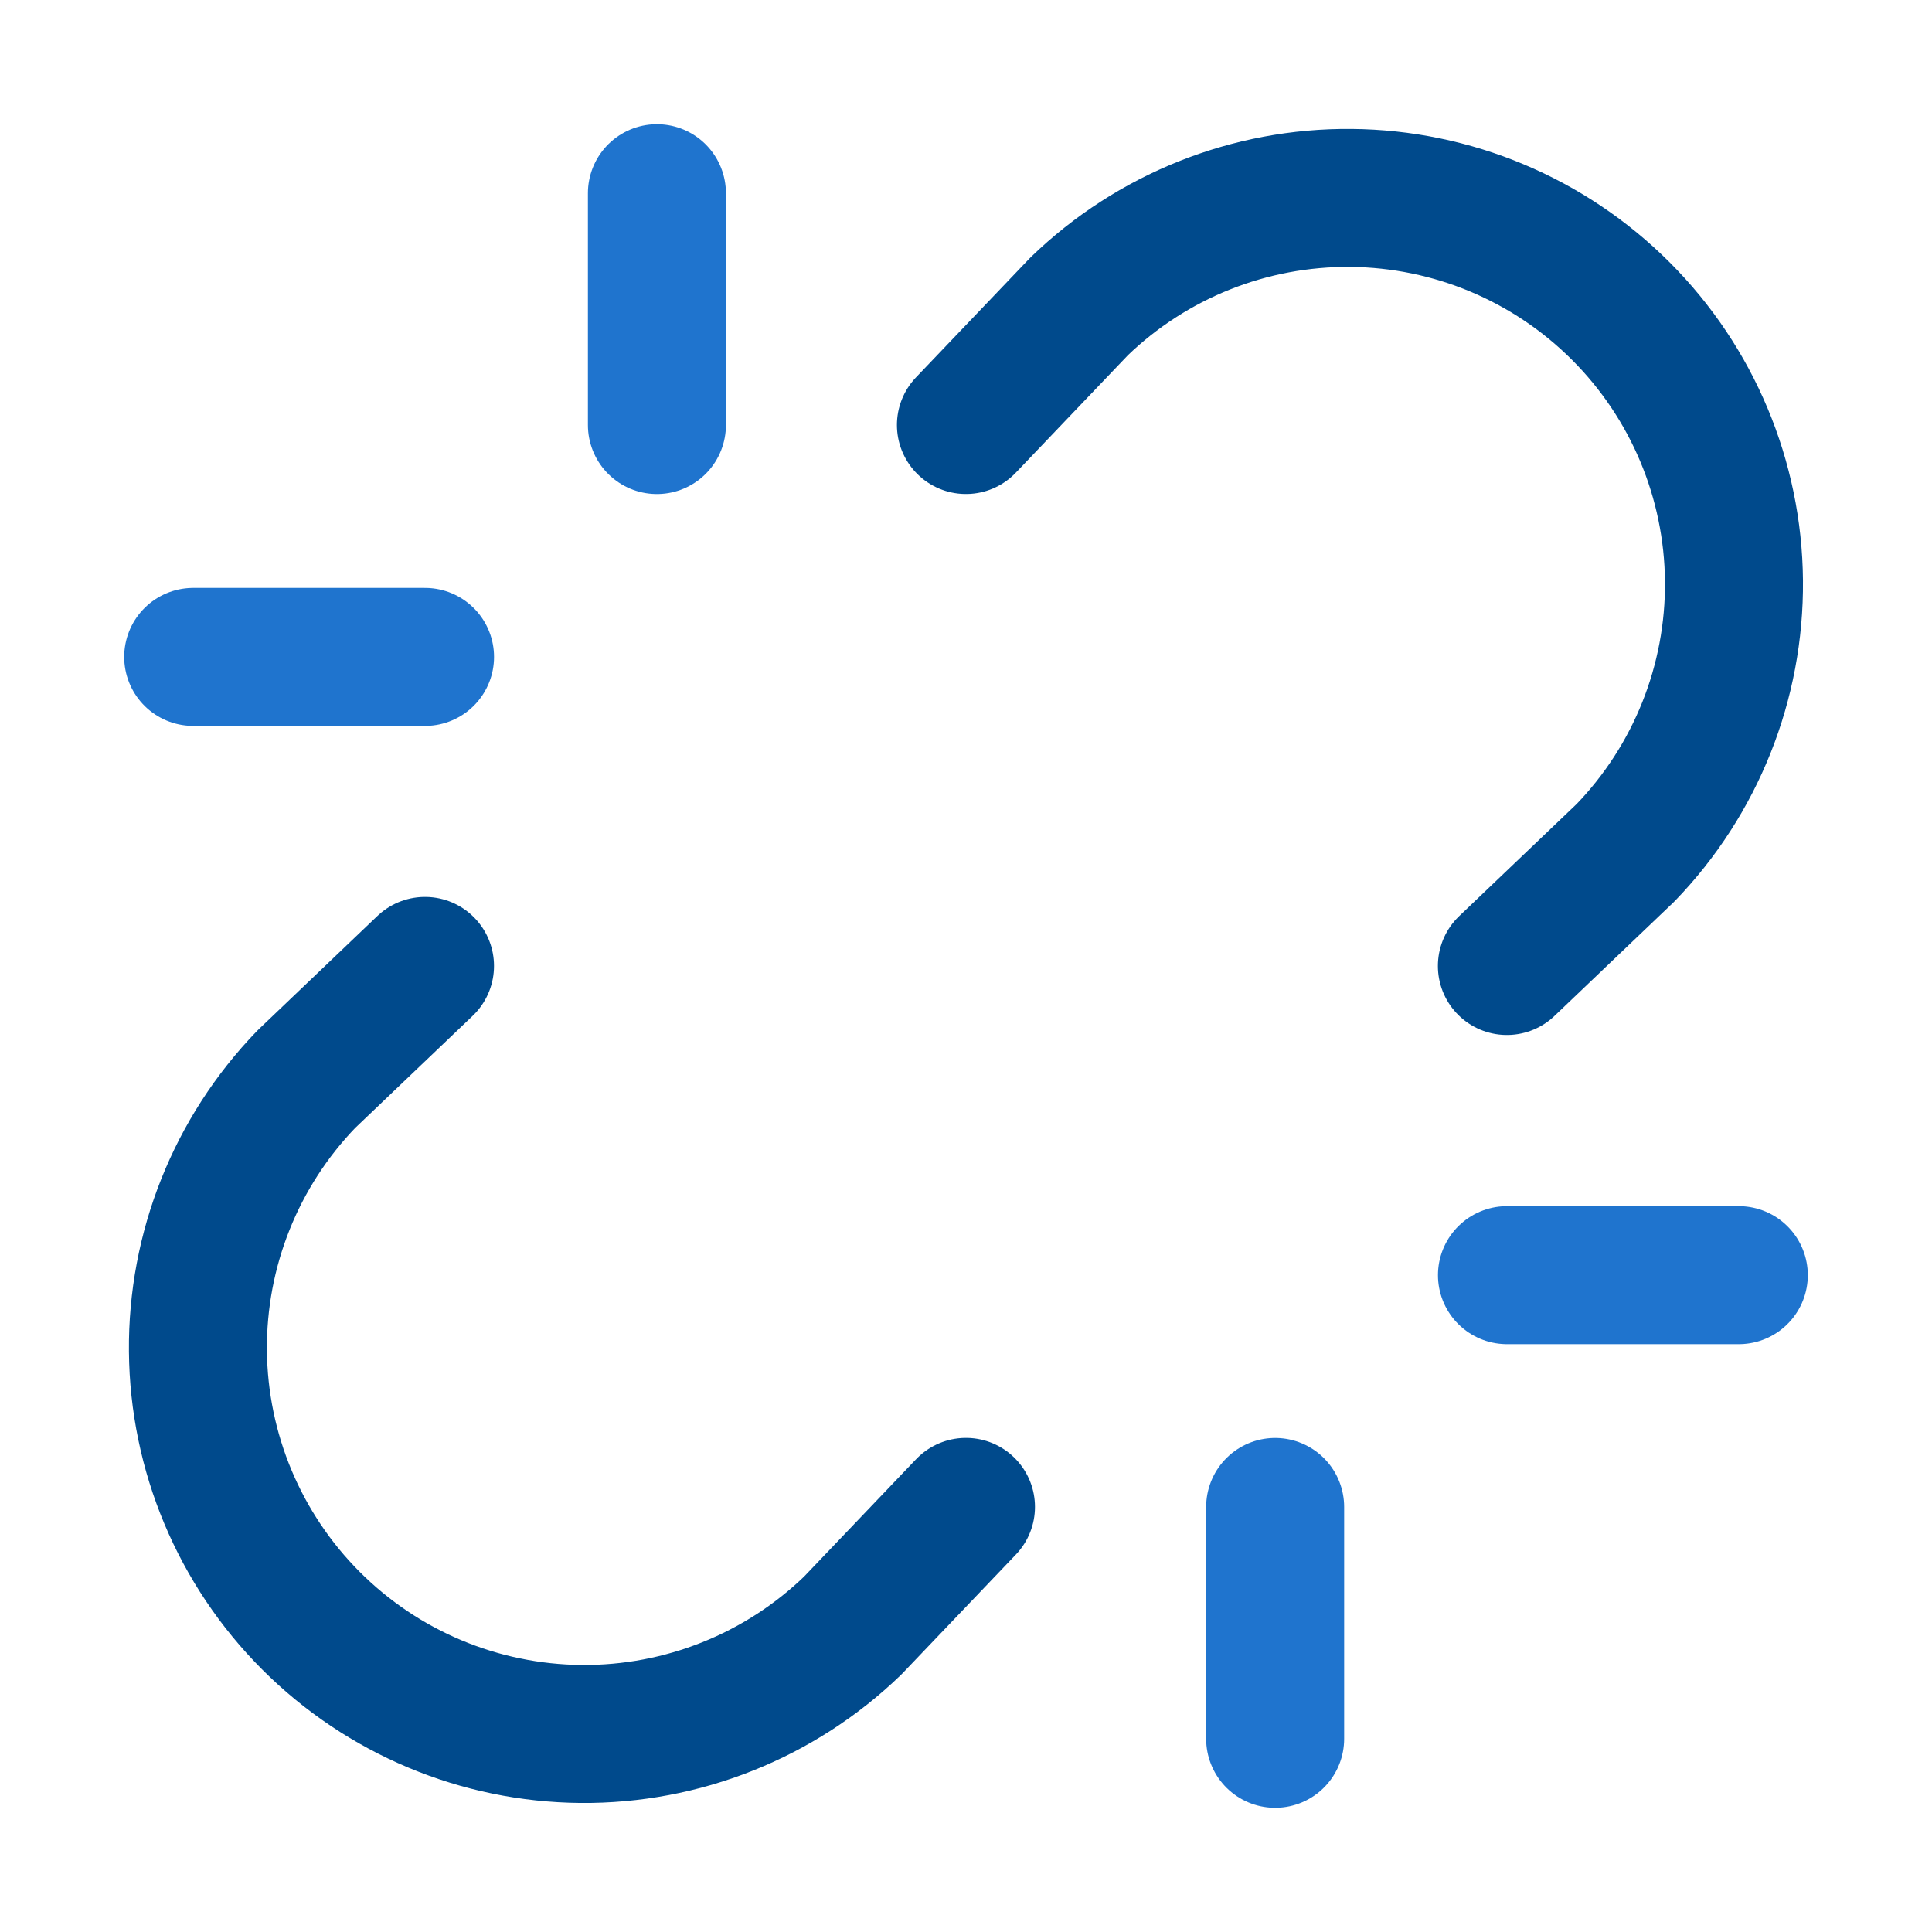
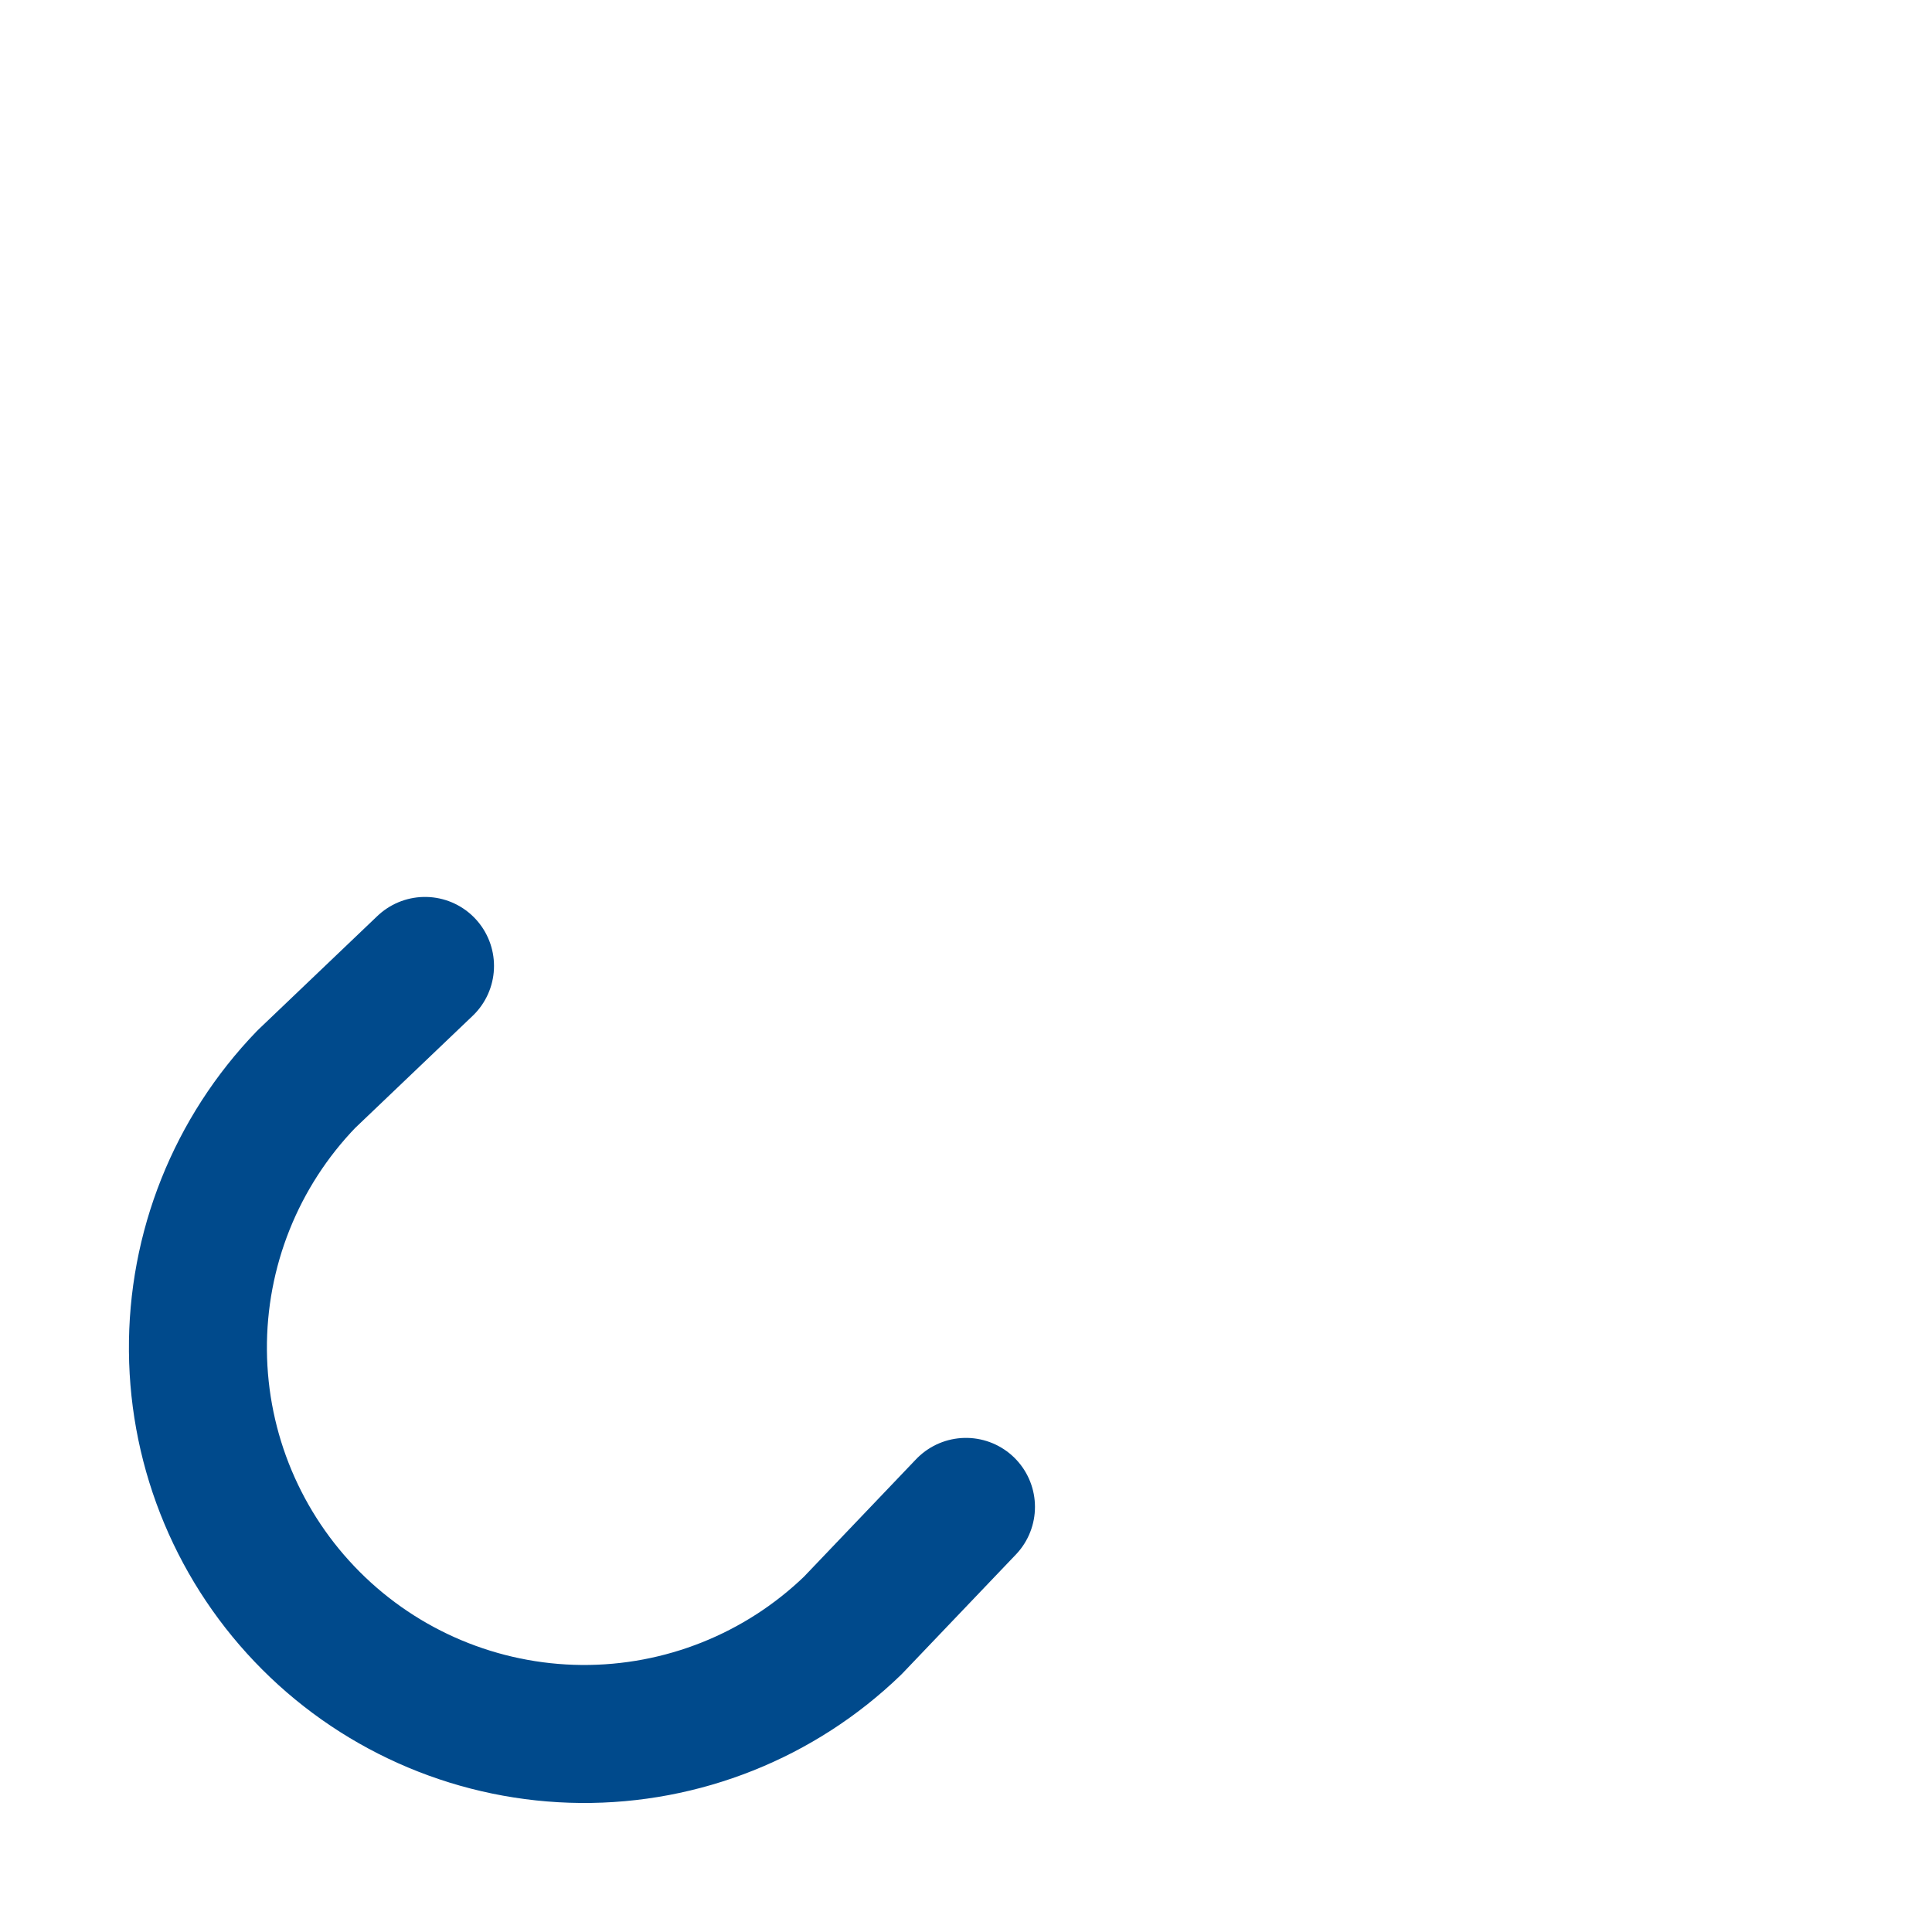
<svg xmlns="http://www.w3.org/2000/svg" width="56" height="56" viewBox="0 0 56 56" fill="none">
-   <path d="M43.678 27.999L47.117 24.717C49.157 22.605 50.285 19.776 50.26 16.839C50.234 13.902 49.057 11.093 46.98 9.017C44.903 6.94 42.094 5.762 39.158 5.737C36.221 5.711 33.392 6.84 31.28 8.88L27.998 12.319" stroke="#004A8C" stroke-width="4" stroke-linecap="round" stroke-linejoin="round" />
  <path d="M12.319 27.998L8.88 31.28C6.84 33.392 5.711 36.221 5.737 39.158C5.762 42.094 6.94 44.903 9.017 46.98C11.093 49.057 13.902 50.234 16.839 50.26C19.776 50.285 22.605 49.157 24.717 47.117L27.999 43.678" stroke="#004A8C" stroke-width="4" stroke-linecap="round" stroke-linejoin="round" />
-   <path d="M43.68 36.961H50.4" stroke="#1F74CE" stroke-width="4" stroke-linecap="round" stroke-linejoin="round" />
-   <path d="M5.6 19.041H12.32" stroke="#1F74CE" stroke-width="4" stroke-linecap="round" stroke-linejoin="round" />
-   <path d="M36.961 43.68V50.4" stroke="#1F74CE" stroke-width="4" stroke-linecap="round" stroke-linejoin="round" />
-   <path d="M19.041 5.6V12.32" stroke="#1F74CE" stroke-width="4" stroke-linecap="round" stroke-linejoin="round" />
</svg>